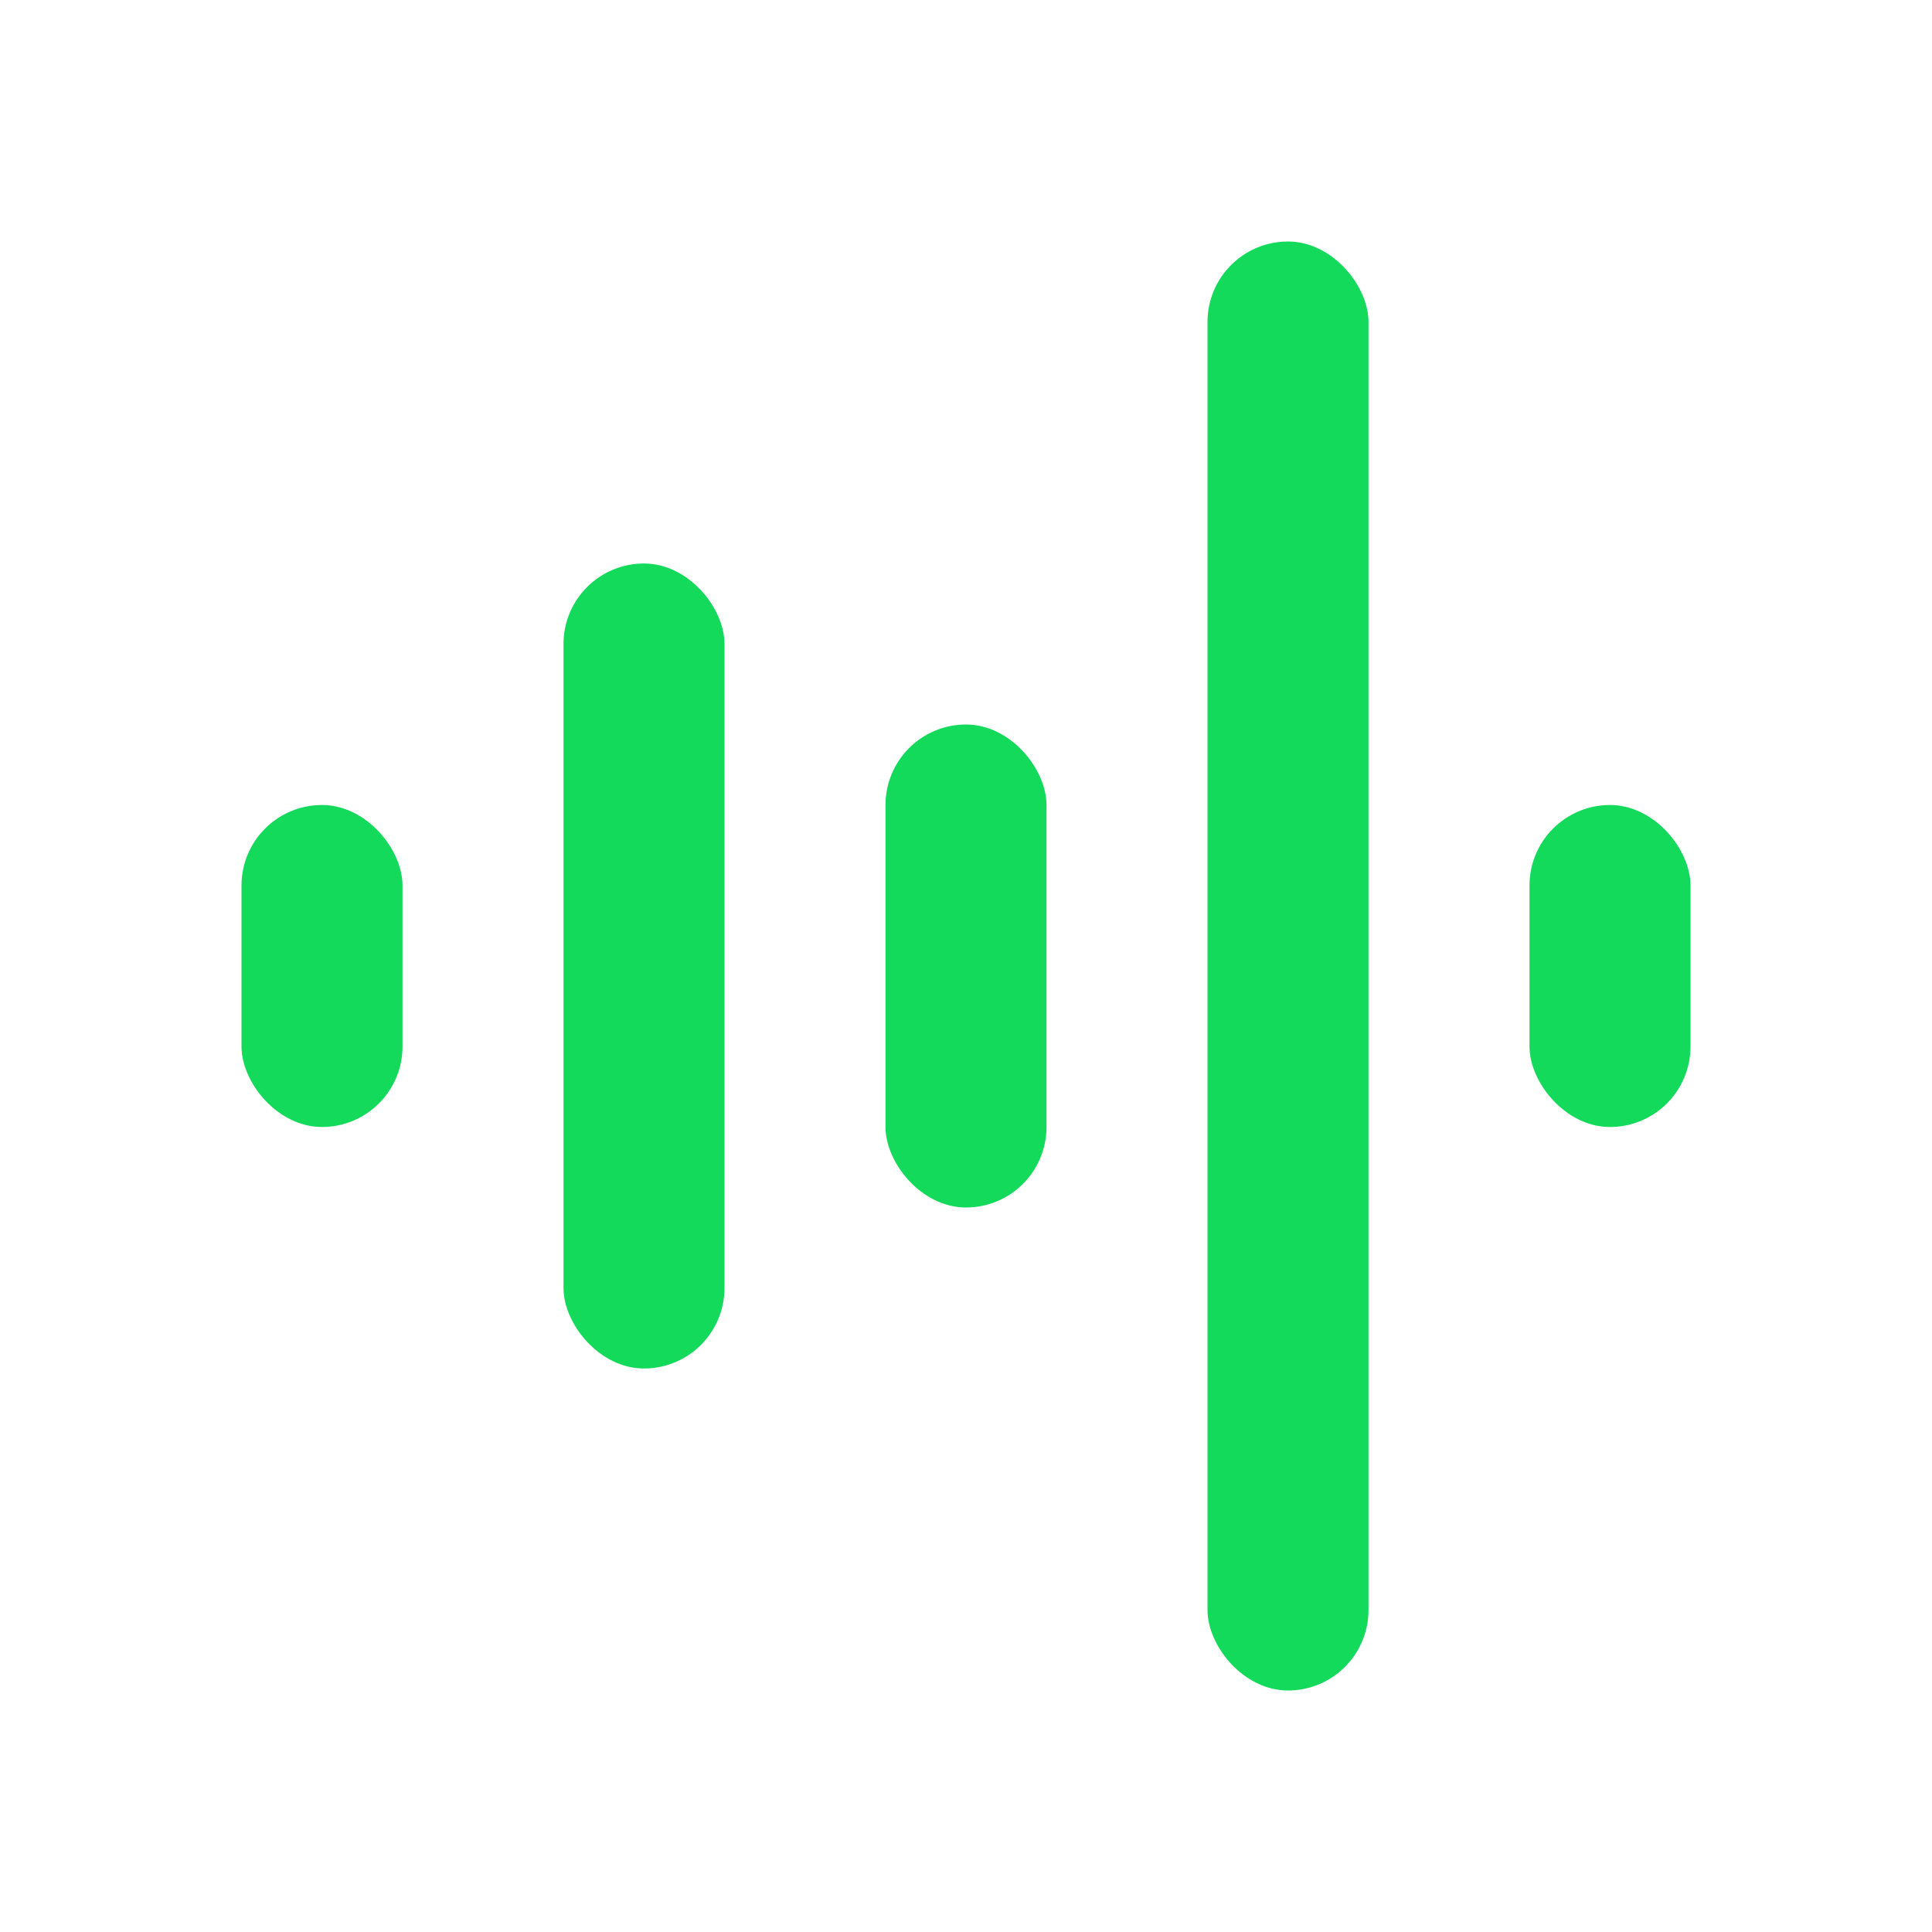
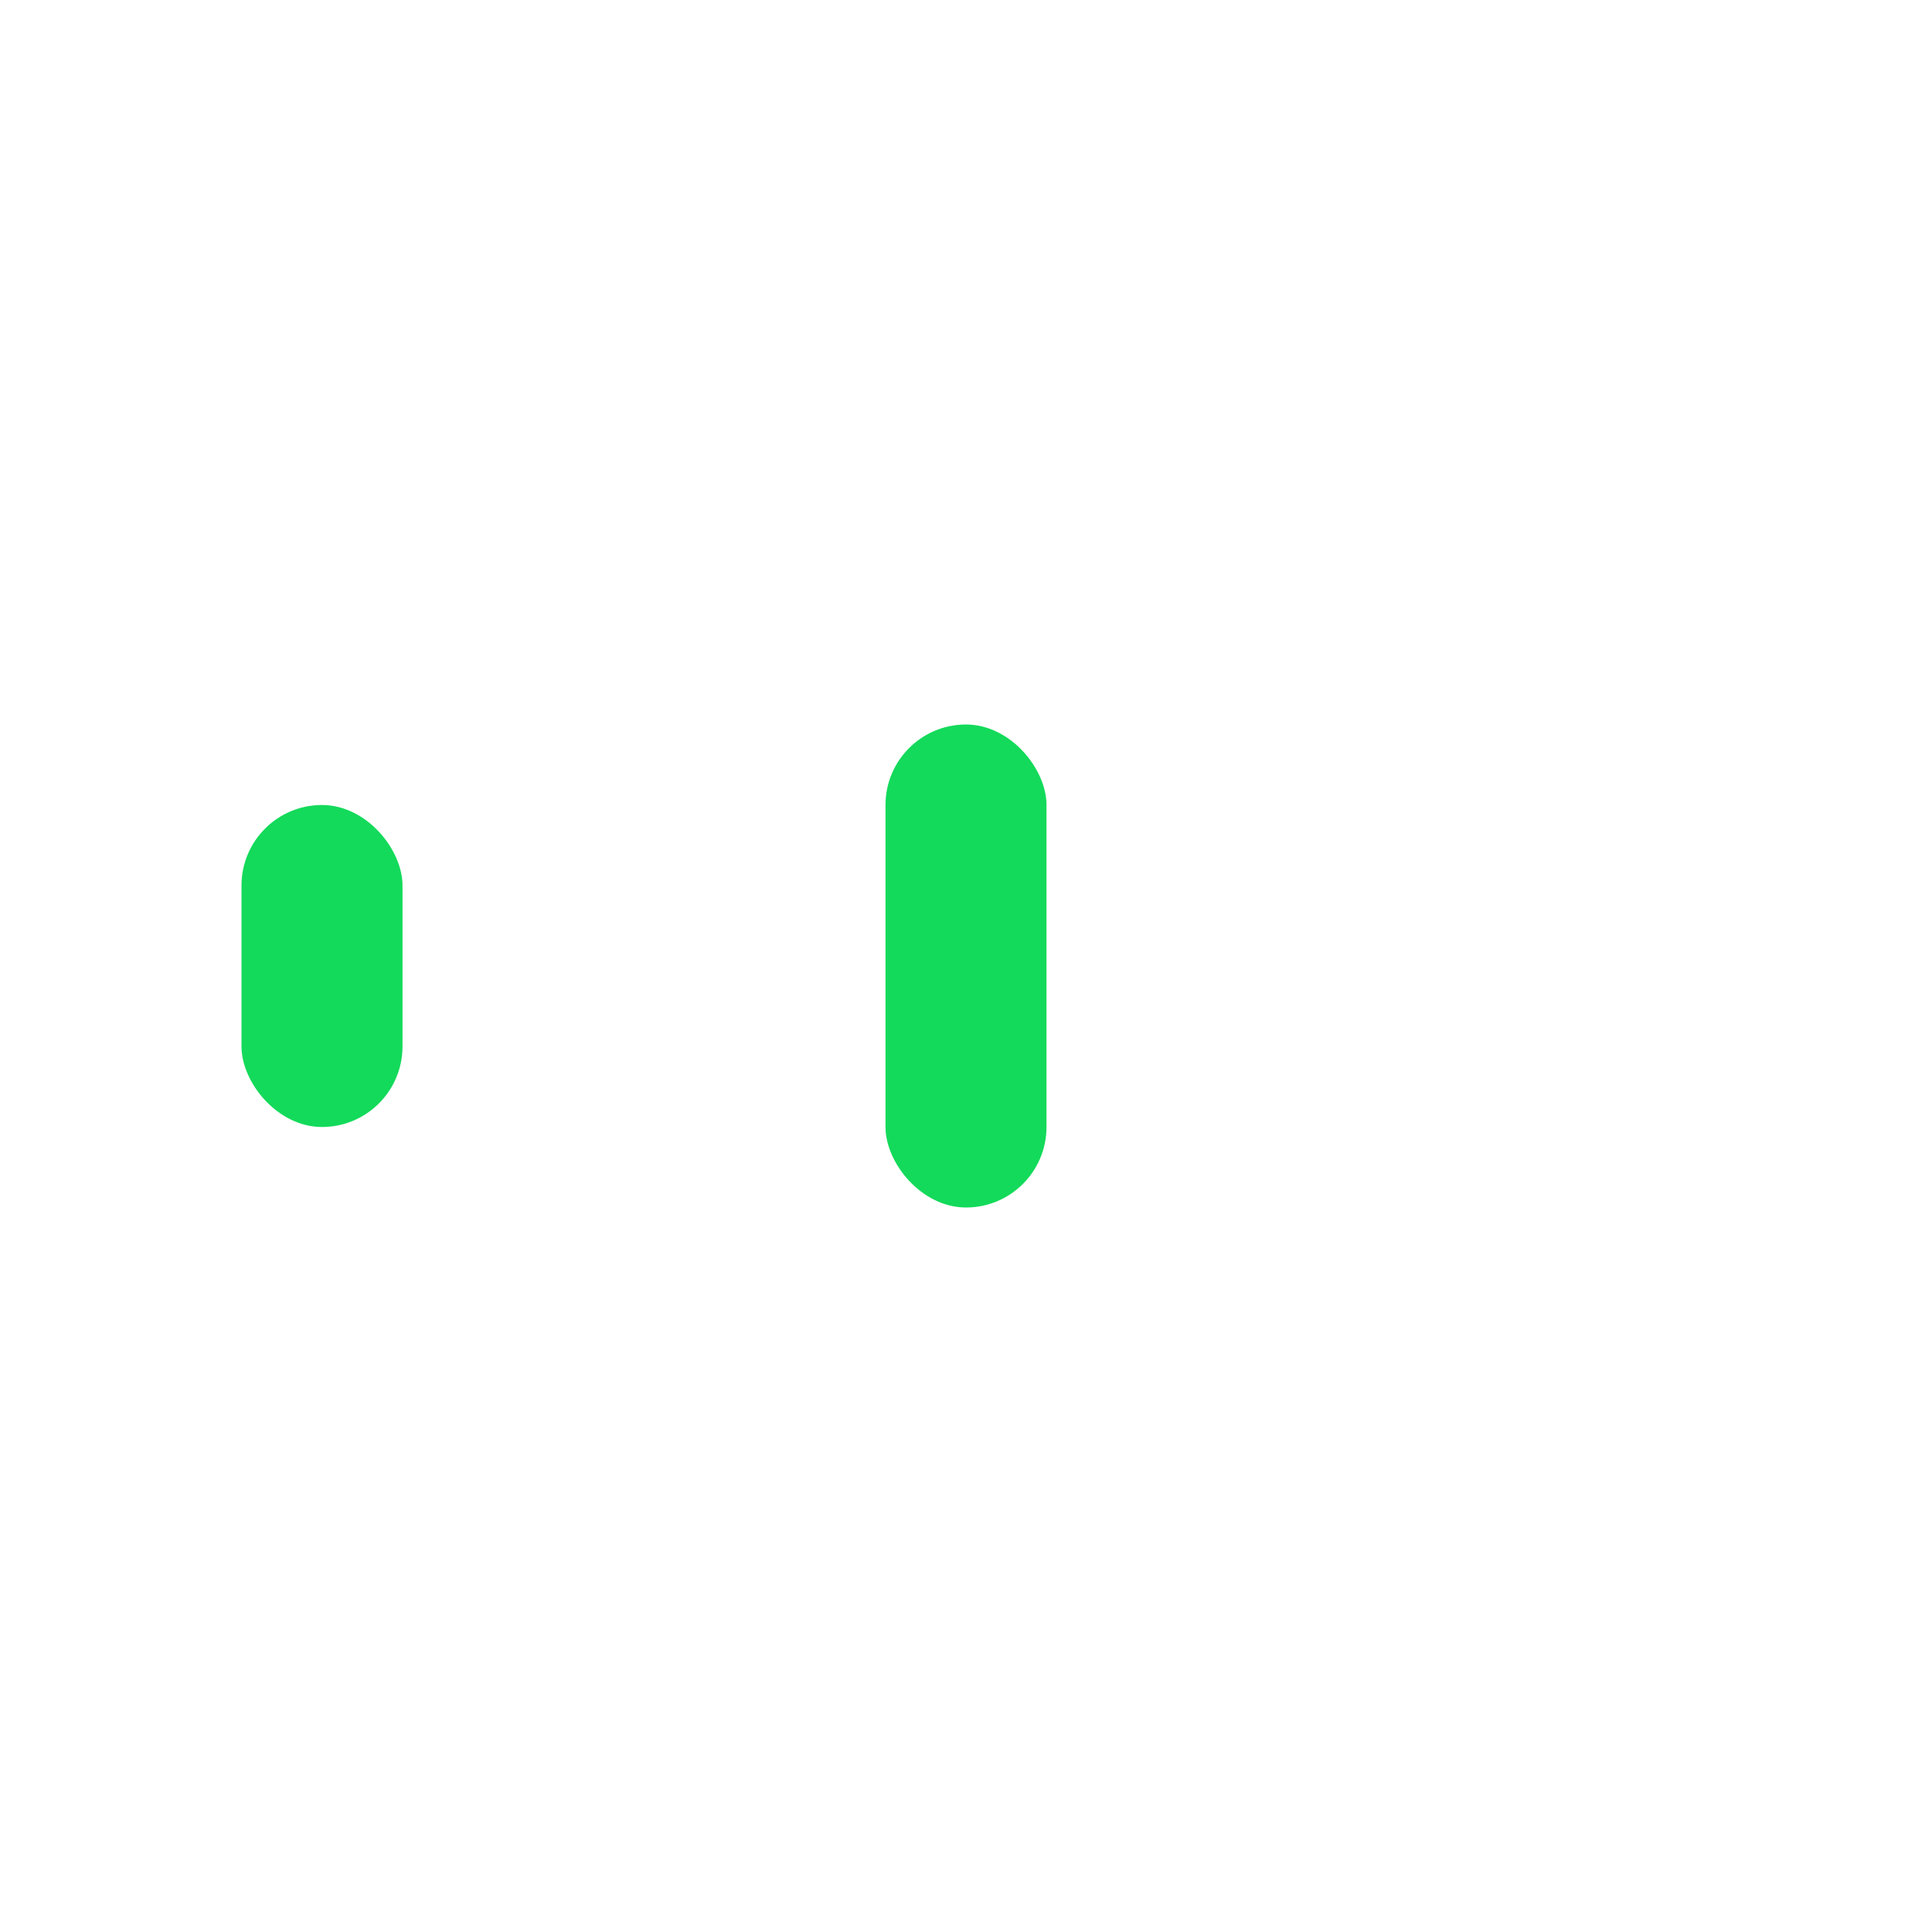
<svg xmlns="http://www.w3.org/2000/svg" width="24" height="24" fill="none">
  <rect x="3" y="10" width="2" height="4" rx="1" fill="#13DA5A" />
-   <rect x="19" y="10" width="2" height="4" rx="1" fill="#13DA5A" />
-   <rect x="7" y="7" width="2" height="10" rx="1" fill="#13DA5A" />
  <rect x="11" y="9" width="2" height="6" rx="1" fill="#13DA5A" />
-   <rect x="15" y="3" width="2" height="18" rx="1" fill="#13DA5A" />
</svg>